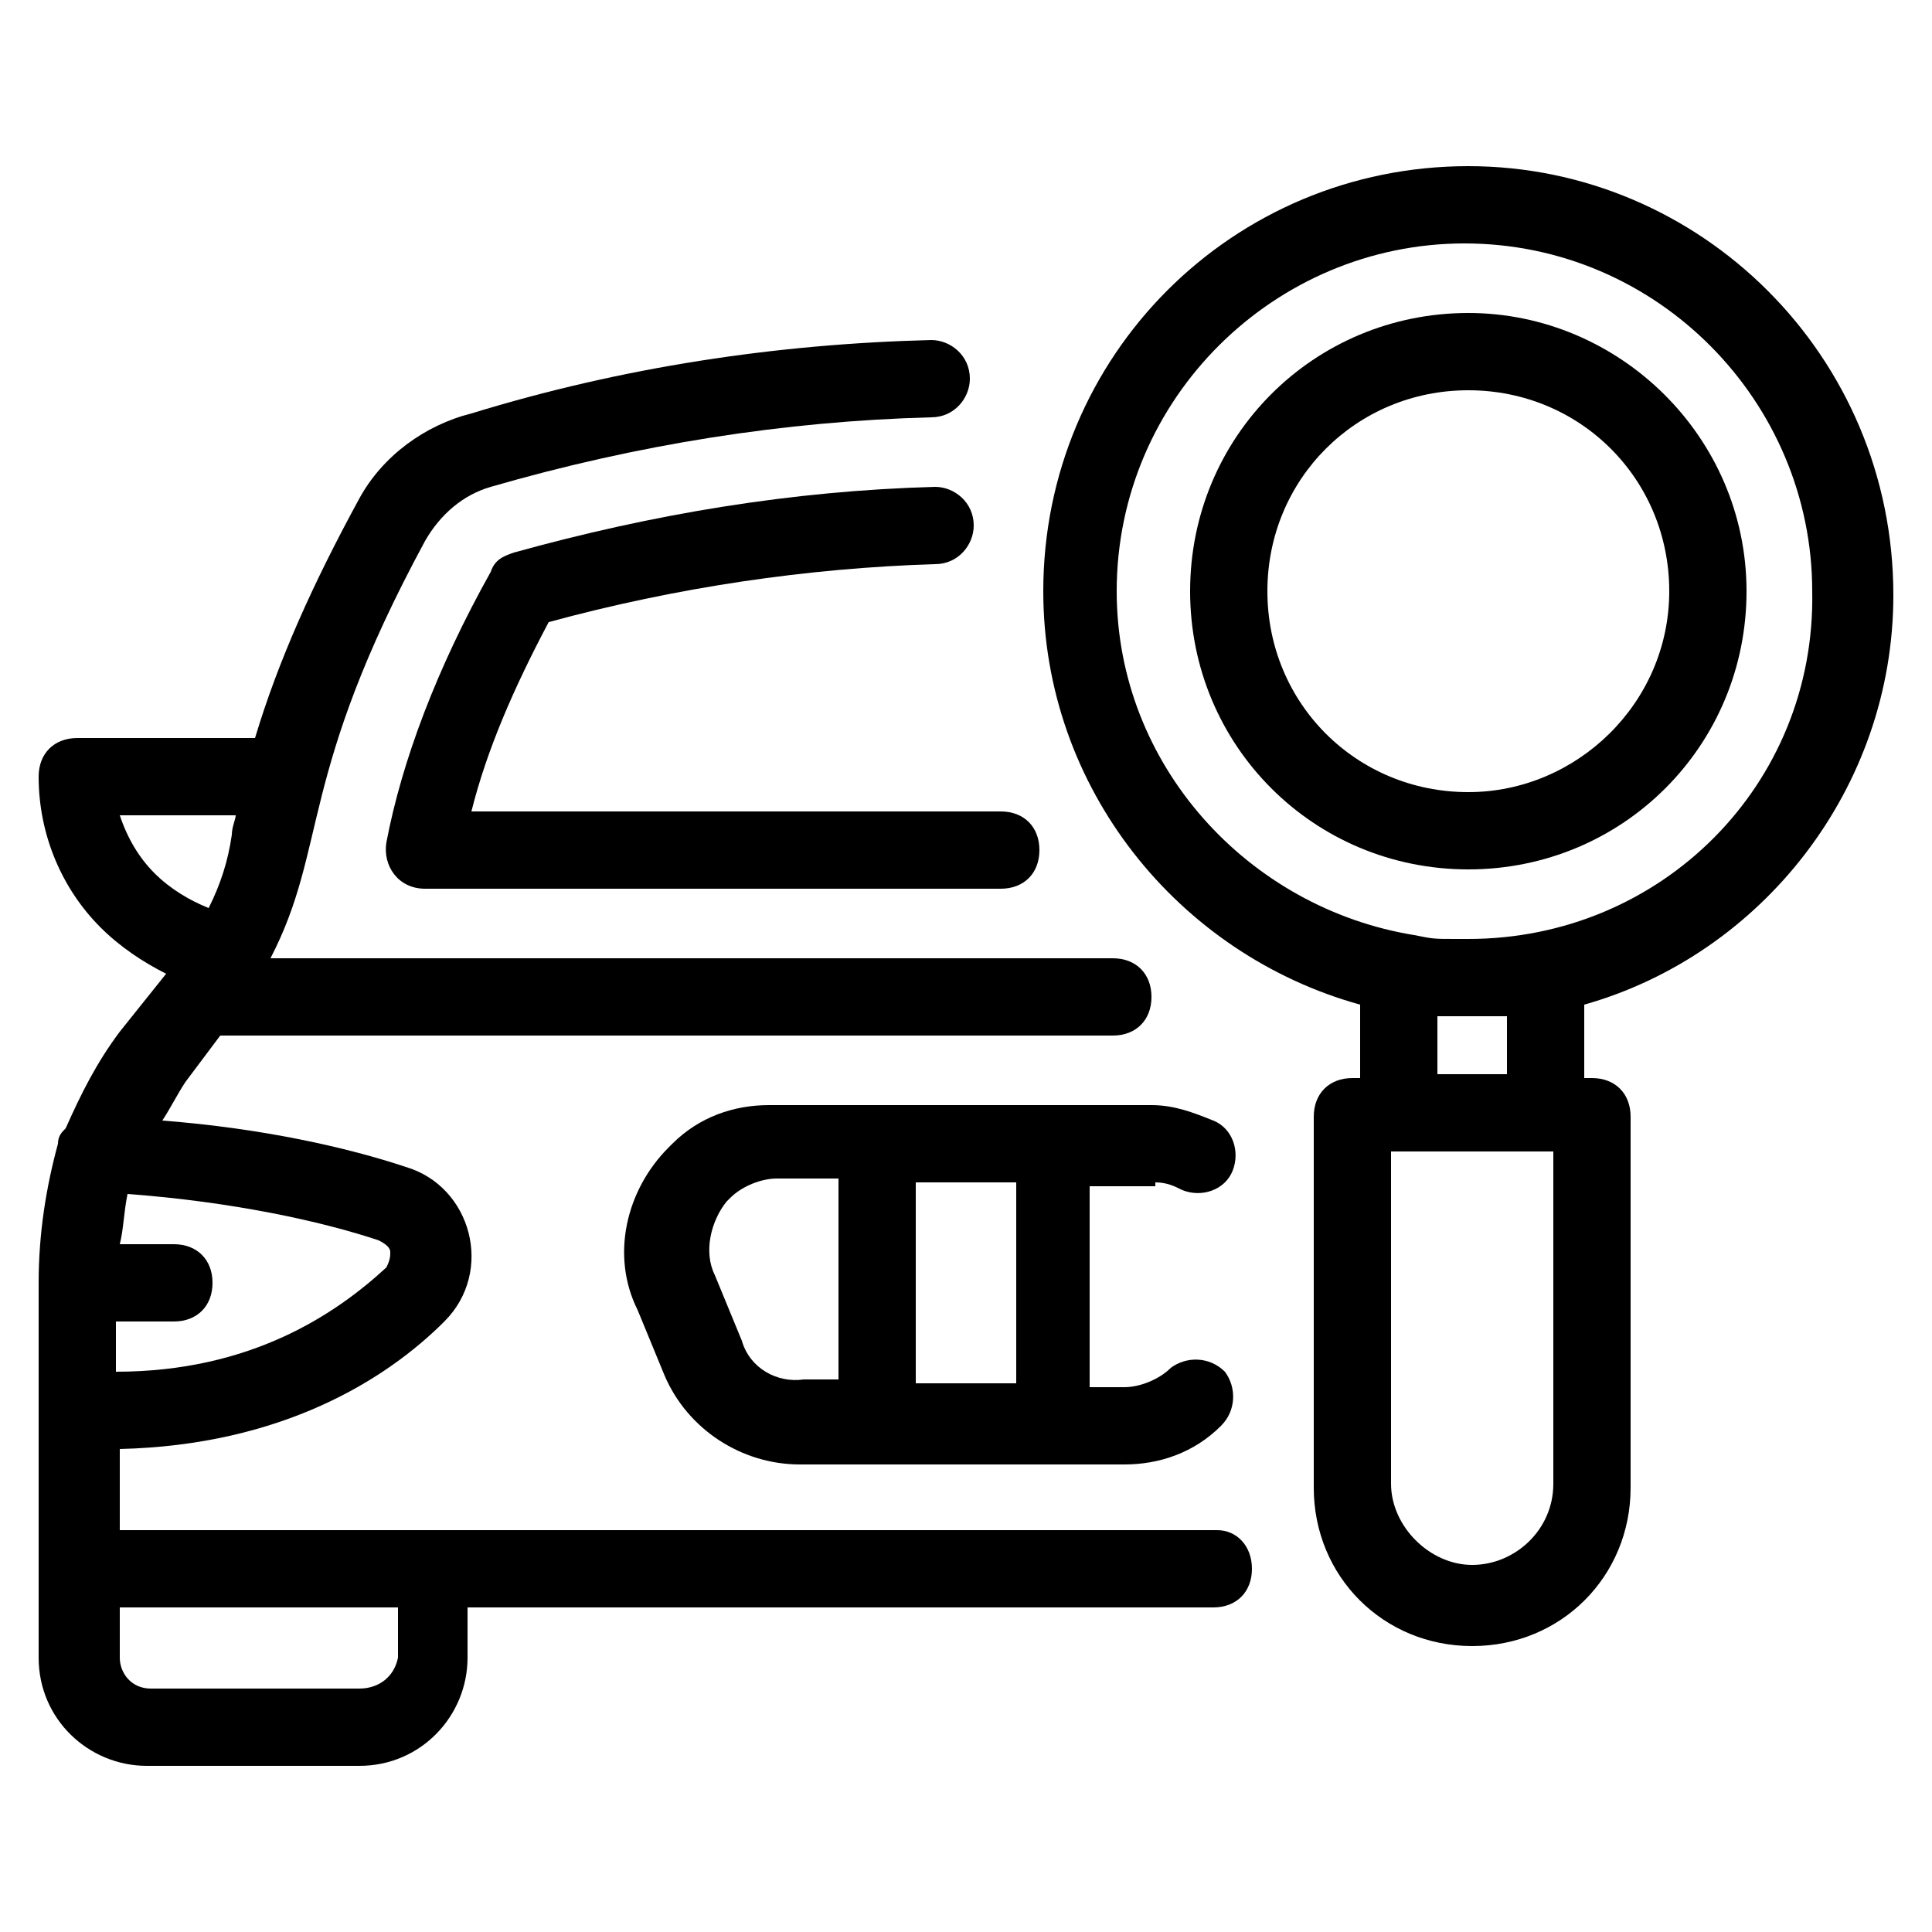
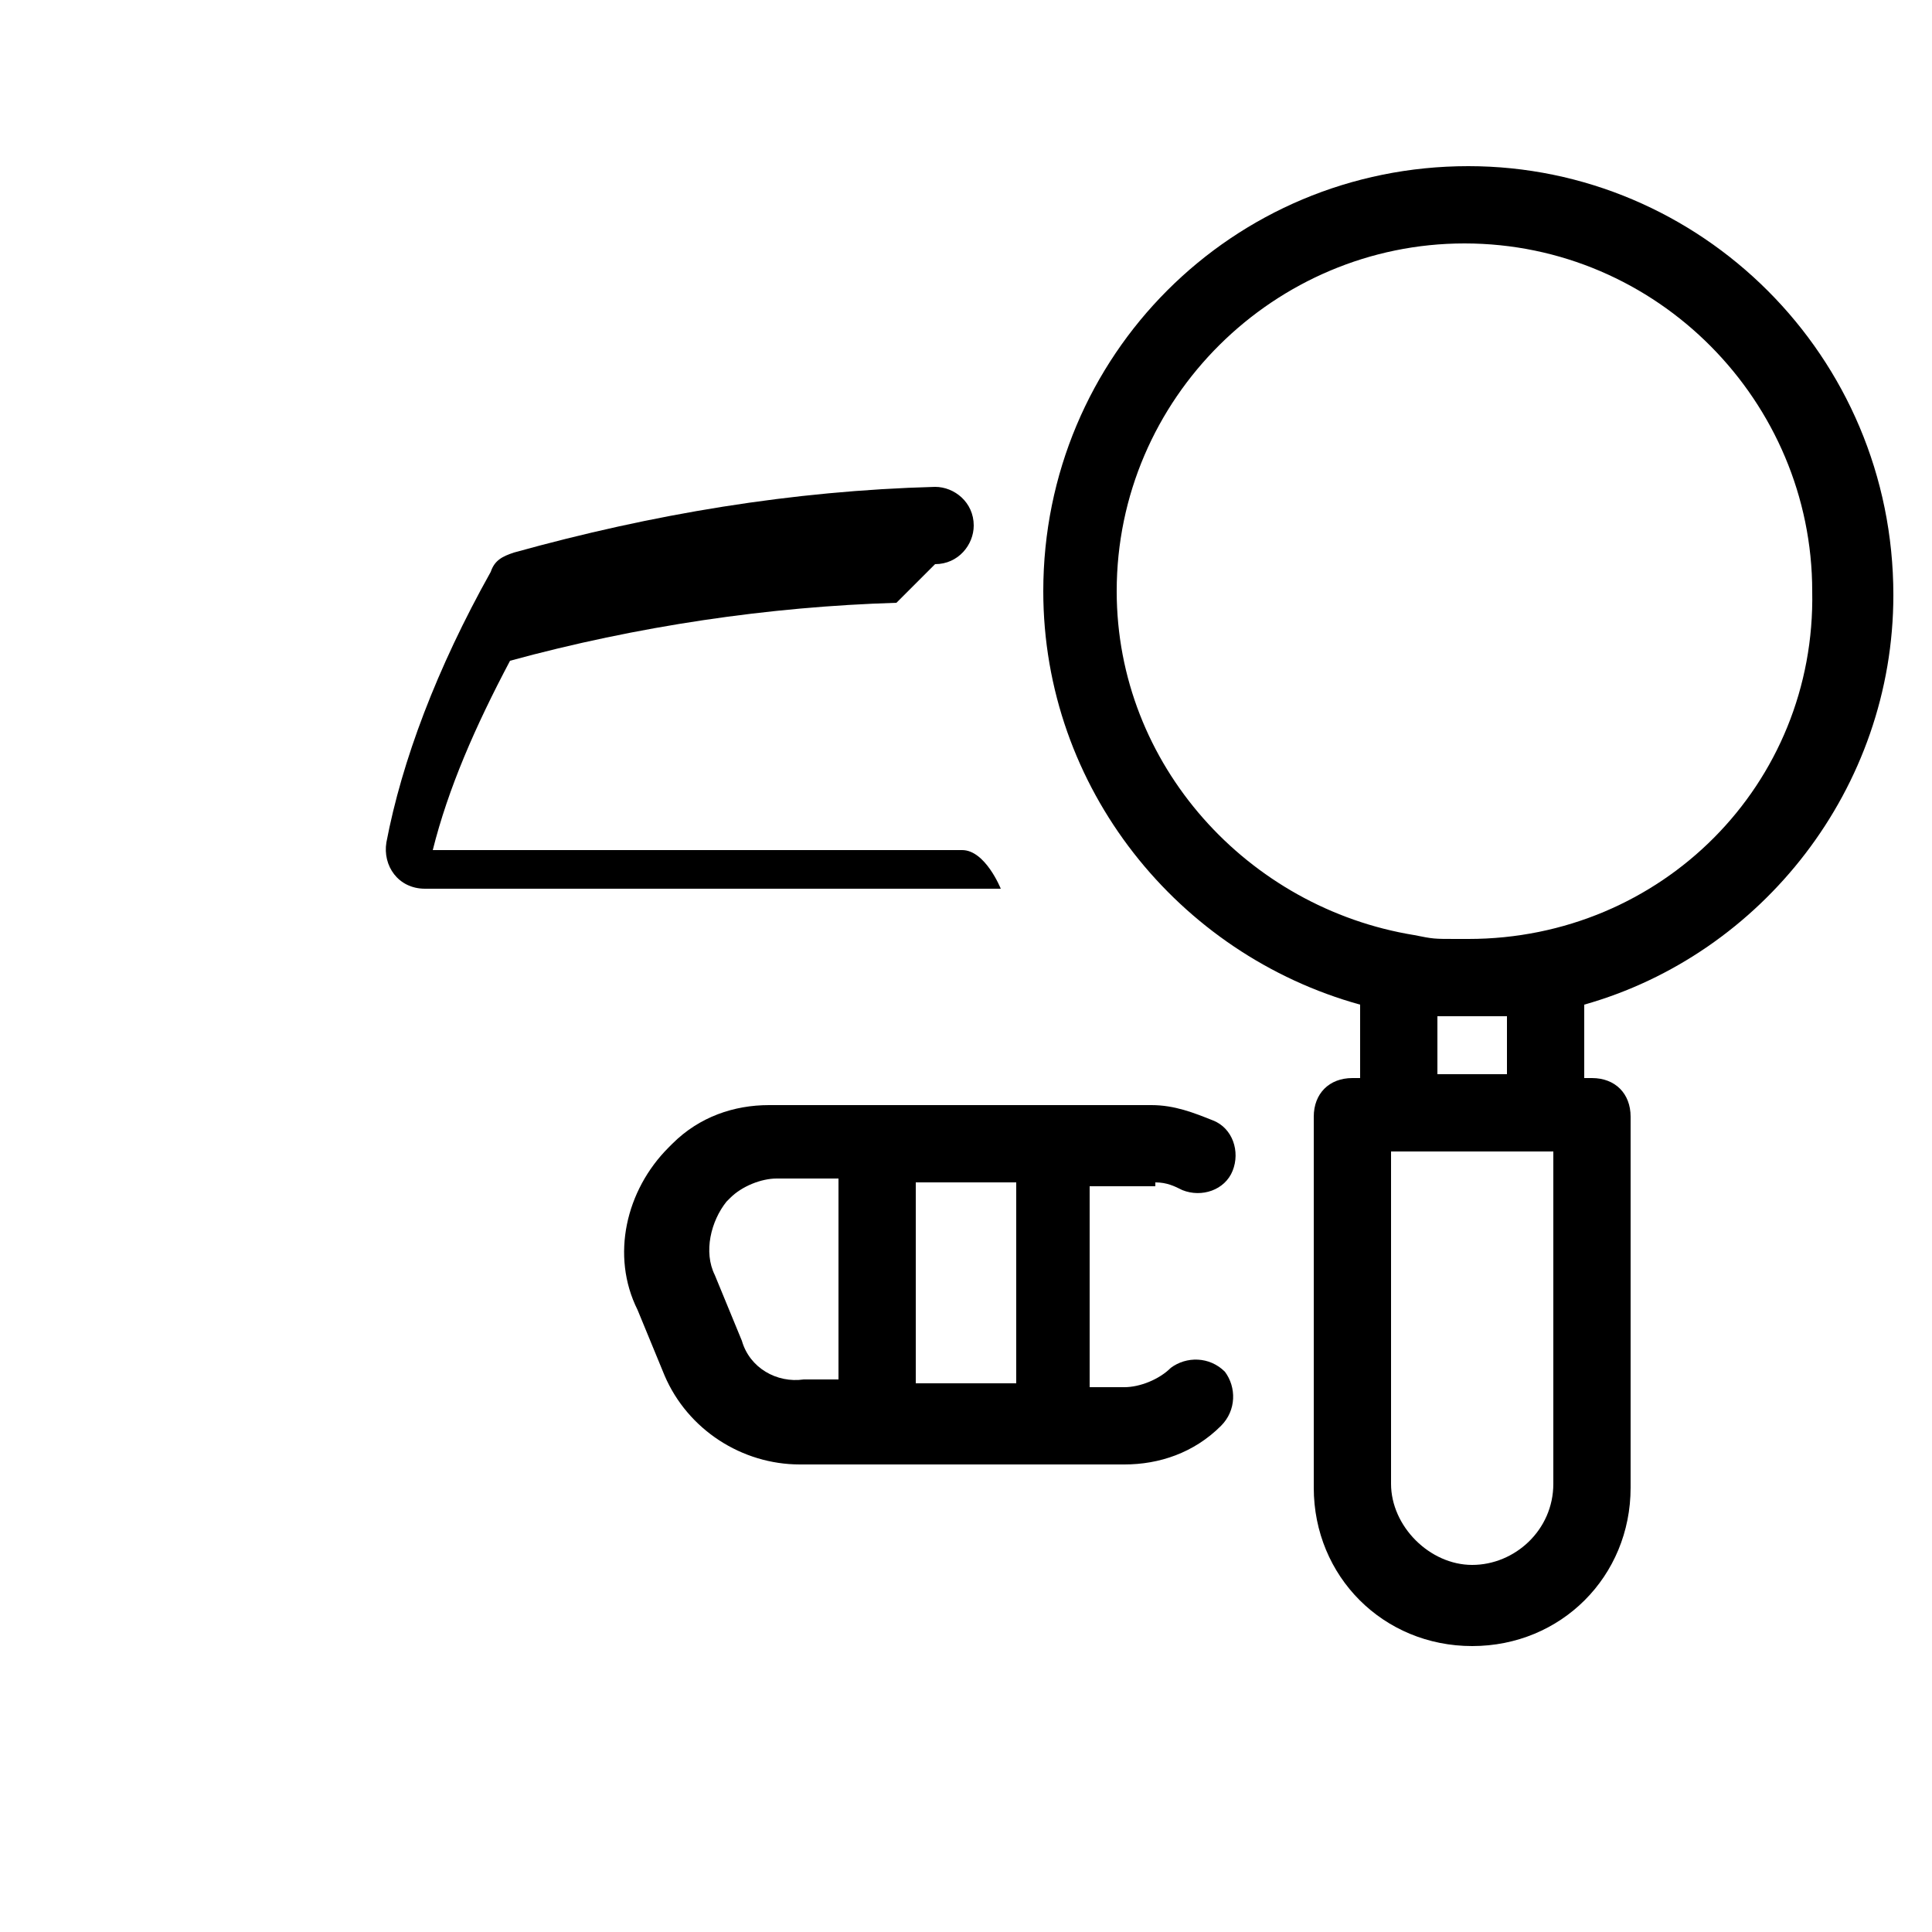
<svg xmlns="http://www.w3.org/2000/svg" id="Layer_1" height="512" viewBox="0 0 50 50" width="512">
  <g id="_x34_0">
-     <path d="m31.5 39.6c-1 0-27.5 0-28.4 0v-2.1c4.2-.1 6.9-1.8 8.4-3.3 1.3-1.3.7-3.5-1-4-1.5-.5-3.7-1-6.3-1.2.2-.3.4-.7.6-1l.9-1.2h23.1c.6 0 1-.4 1-1s-.4-1-1-1h-21.8c1.5-2.9.7-4.7 4-10.8.4-.7 1-1.2 1.7-1.4 3.8-1.1 7.6-1.7 11.4-1.8.6 0 1-.5 1-1 0-.6-.5-1-1-1-4 .1-8 .7-11.9 1.9-1.2.3-2.3 1.1-2.9 2.2-1.2 2.2-2.1 4.2-2.7 6.2h-4.6c-.6 0-1 .4-1 1 0 1.5.6 2.9 1.6 3.9.5.5 1.1.9 1.7 1.2l-1.2 1.5c-.6.8-1 1.6-1.4 2.5-.1.1-.2.2-.2.4-.3 1.1-.5 2.3-.5 3.6 0 .1 0 9.8 0 9.7 0 1.6 1.3 2.8 2.8 2.8h5.5c1.6 0 2.8-1.3 2.8-2.8v-1.3h19.3c.6 0 1-.4 1-1s-.4-1-.9-1zm-21.7-7.5c.2.1.3.2.3.3s0 .2-.1.4c-1.3 1.2-3.5 2.7-7 2.7v-1.3h1.5c.6 0 1-.4 1-1s-.4-1-1-1h-1.4c.1-.4.1-.8.2-1.3 2.7.2 5 .7 6.5 1.2zm-6.7-11h3c0 .1-.1.3-.1.5-.1.7-.3 1.3-.6 1.9-.5-.2-1-.5-1.4-.9s-.7-.9-.9-1.5zm6.2 22.6h-5.4c-.5 0-.8-.4-.8-.8v-1.3h7.2v1.3c-.1.5-.5.8-1 .8z" />
-     <path d="m24.2 14.6c.6 0 1-.5 1-1 0-.6-.5-1-1-1-3.7.1-7.3.7-10.9 1.7-.3.1-.5.2-.6.5-1.4 2.5-2.3 4.9-2.7 7-.1.6.3 1.2 1 1.2h14.9c.6 0 1-.4 1-1s-.4-1-1-1h-13.7c.4-1.6 1.1-3.2 2-4.9 3.3-.9 6.7-1.4 10-1.5z" />
+     <path d="m24.2 14.6c.6 0 1-.5 1-1 0-.6-.5-1-1-1-3.7.1-7.3.7-10.9 1.7-.3.1-.5.2-.6.5-1.4 2.5-2.3 4.9-2.7 7-.1.6.3 1.2 1 1.2h14.9s-.4-1-1-1h-13.7c.4-1.6 1.1-3.2 2-4.9 3.3-.9 6.7-1.4 10-1.5z" />
    <path d="m29.9 30.6c.3 0 .5.1.7.2.5.2 1.1 0 1.3-.5s0-1.1-.5-1.3-1-.4-1.6-.4h-9.9c-.9 0-1.8.3-2.5 1 0 0-.1.1-.1.1-1.1 1.1-1.5 2.8-.8 4.2l.7 1.7c.6 1.4 2 2.3 3.5 2.3h1.9 6.5c.9 0 1.8-.3 2.5-1 .4-.4.4-1 .1-1.4-.4-.4-1-.4-1.4-.1-.3.3-.8.5-1.2.5h-.9v-5.2h1.7zm-10.7 4.1-.7-1.7c-.3-.6-.1-1.4.3-1.9 0 0 0 0 .1-.1.3-.3.8-.5 1.2-.5h1.6v5.2h-.9c-.7.1-1.4-.3-1.6-1zm7.1 1.1h-2.6v-5.2h2.6z" />
    <path d="m38 4.3c-6.1 0-11 4.9-11 11 0 5.1 3.5 9.4 8.2 10.7v1.9h-.2c-.6 0-1 .4-1 1v9.6c0 2.3 1.8 4.1 4.1 4.1s4.1-1.8 4.1-4.1v-9.6c0-.6-.4-1-1-1h-.2v-1.9c4.6-1.3 8-5.6 8-10.6 0-6.2-5-11.1-11-11.1zm2.2 34.1c0 1.2-1 2.1-2.1 2.1s-2.1-1-2.1-2.1v-8.6h.2 3.8.2zm-1.2-12.1v1.5h-1.8v-1.5h.7.2zm-1-2c-.1 0-.2 0-.3 0-.6 0-.6 0-1.1-.1-4.3-.7-7.7-4.4-7.7-8.9 0-5 4.1-9 9-9 5 0 9 4.1 9 9 .1 5-3.9 9-8.9 9z" />
-     <path d="m38 8.1c-4 0-7.2 3.2-7.2 7.2s3.2 7.2 7.2 7.2 7.2-3.2 7.2-7.2-3.3-7.2-7.2-7.2zm0 12.4c-2.9 0-5.2-2.3-5.2-5.2s2.3-5.2 5.2-5.2 5.2 2.3 5.2 5.2-2.4 5.2-5.2 5.2z" />
  </g>
</svg>